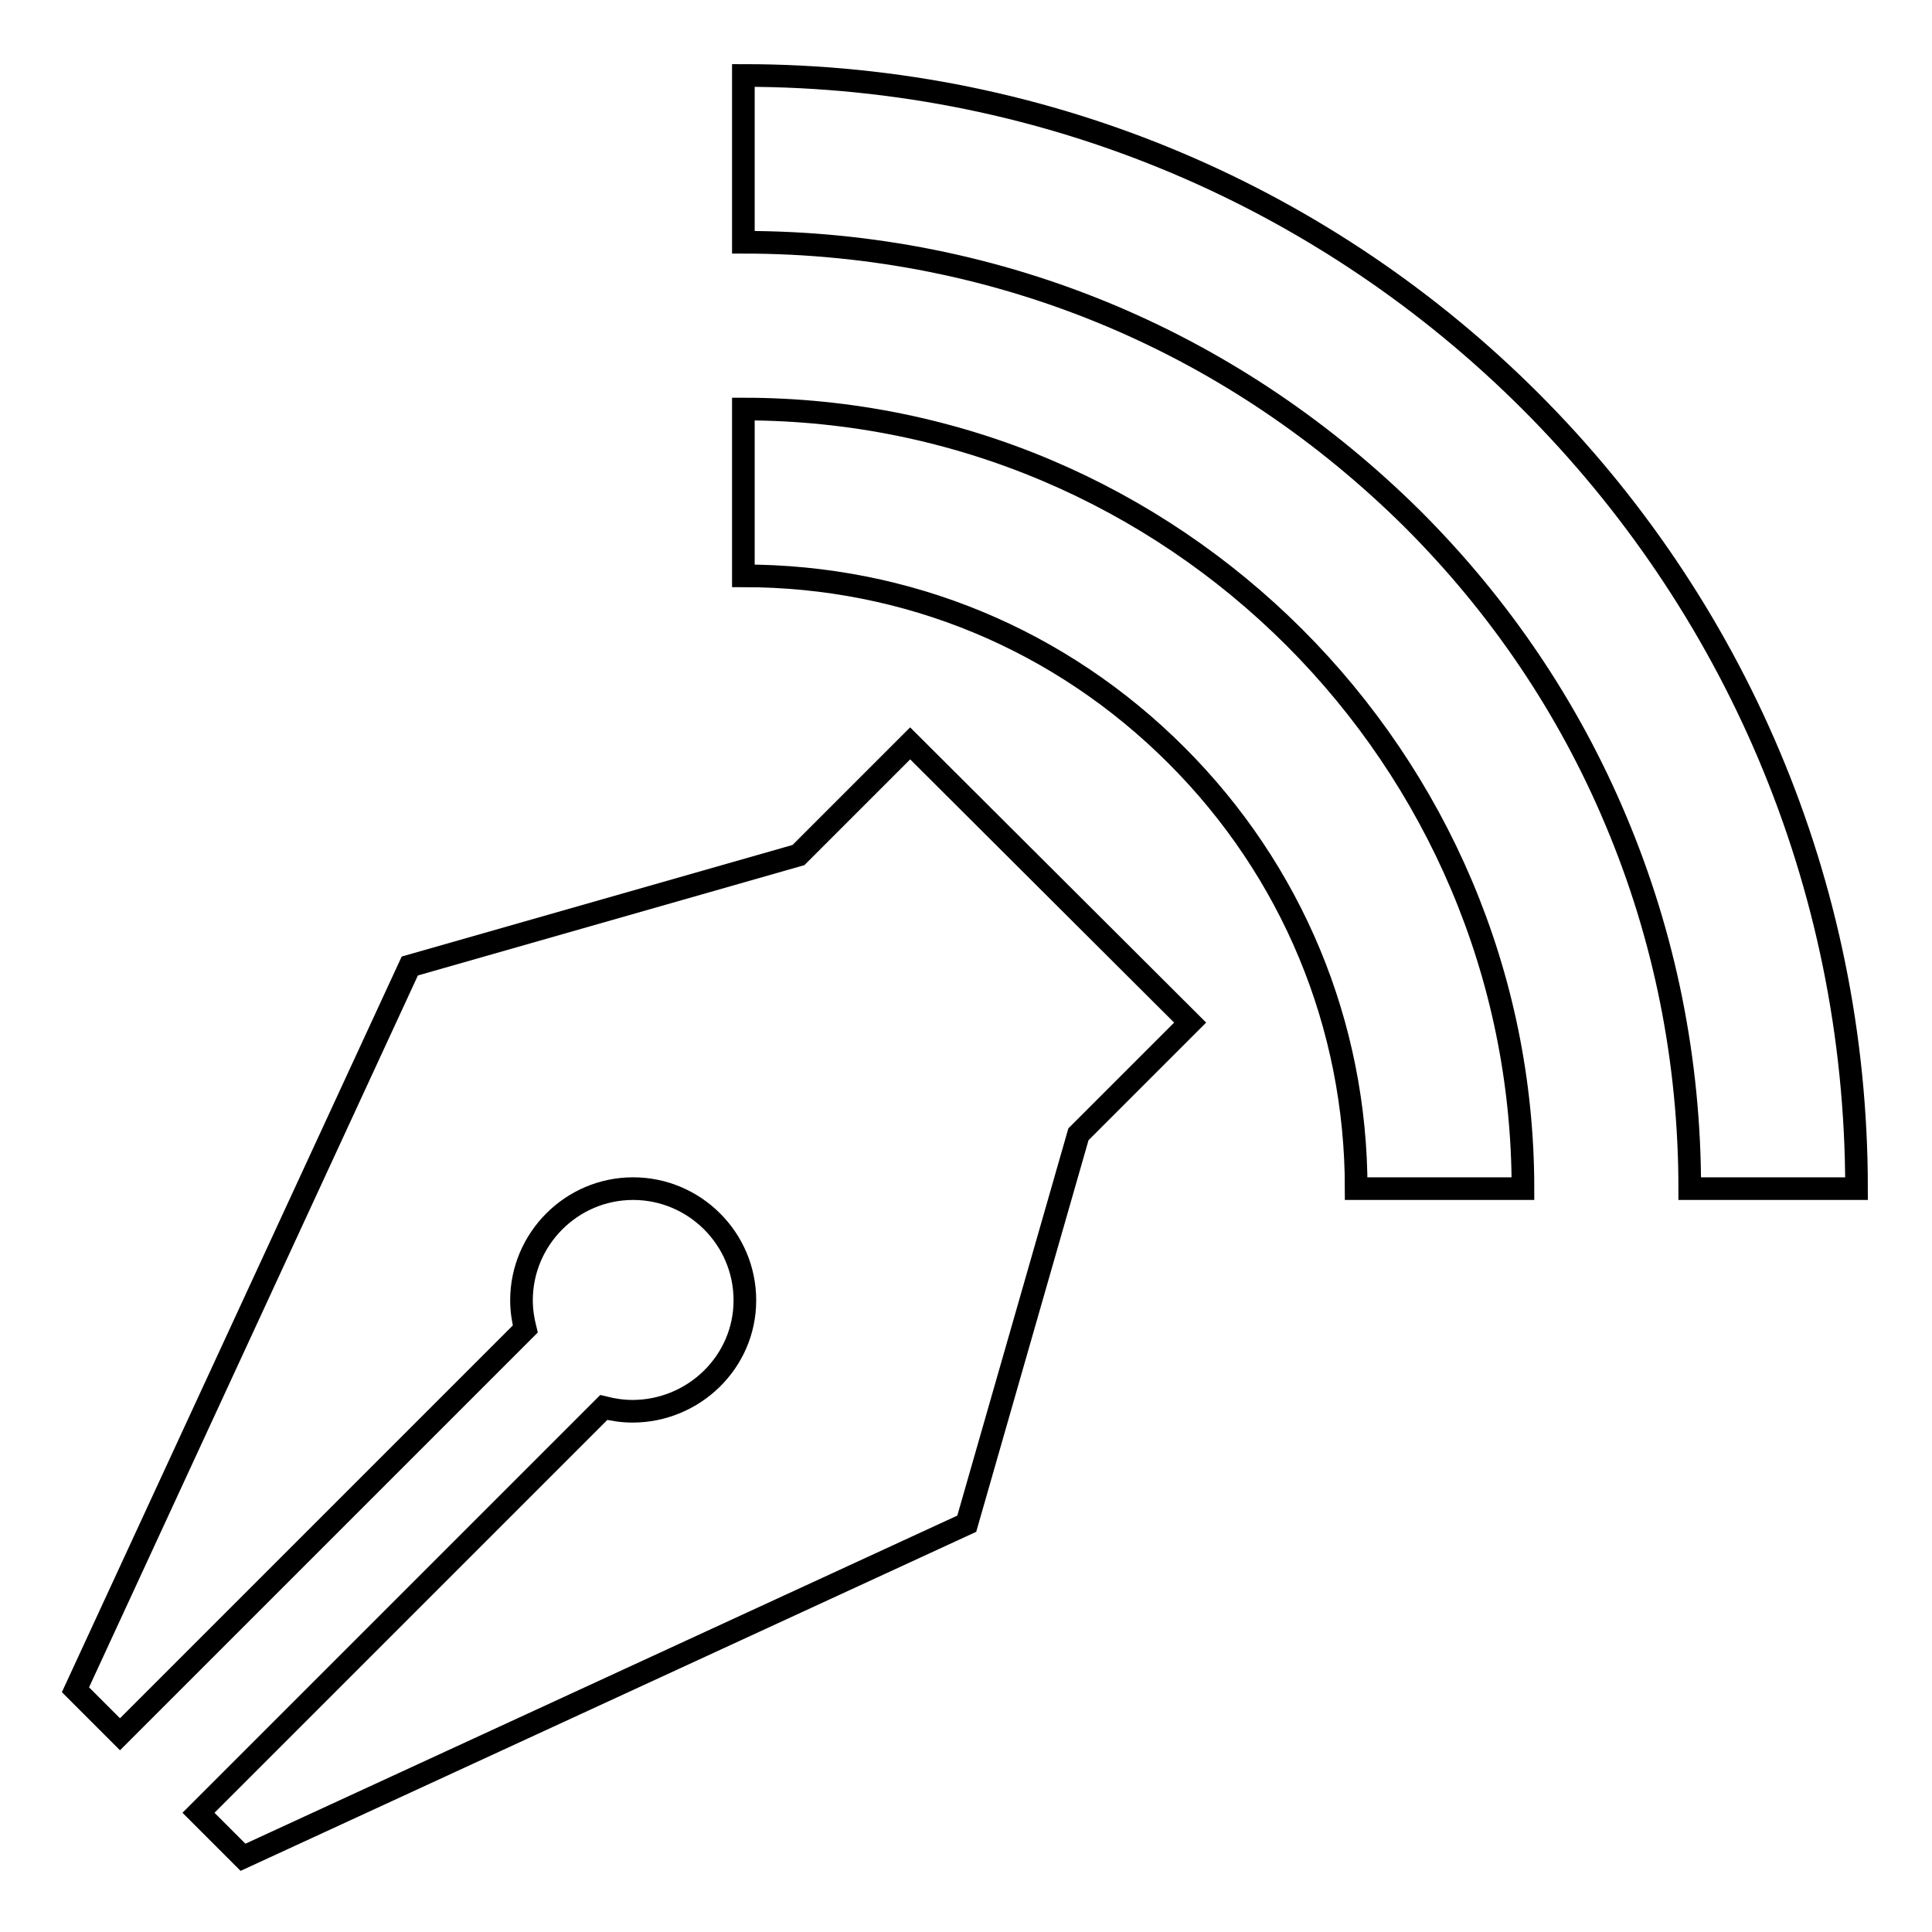
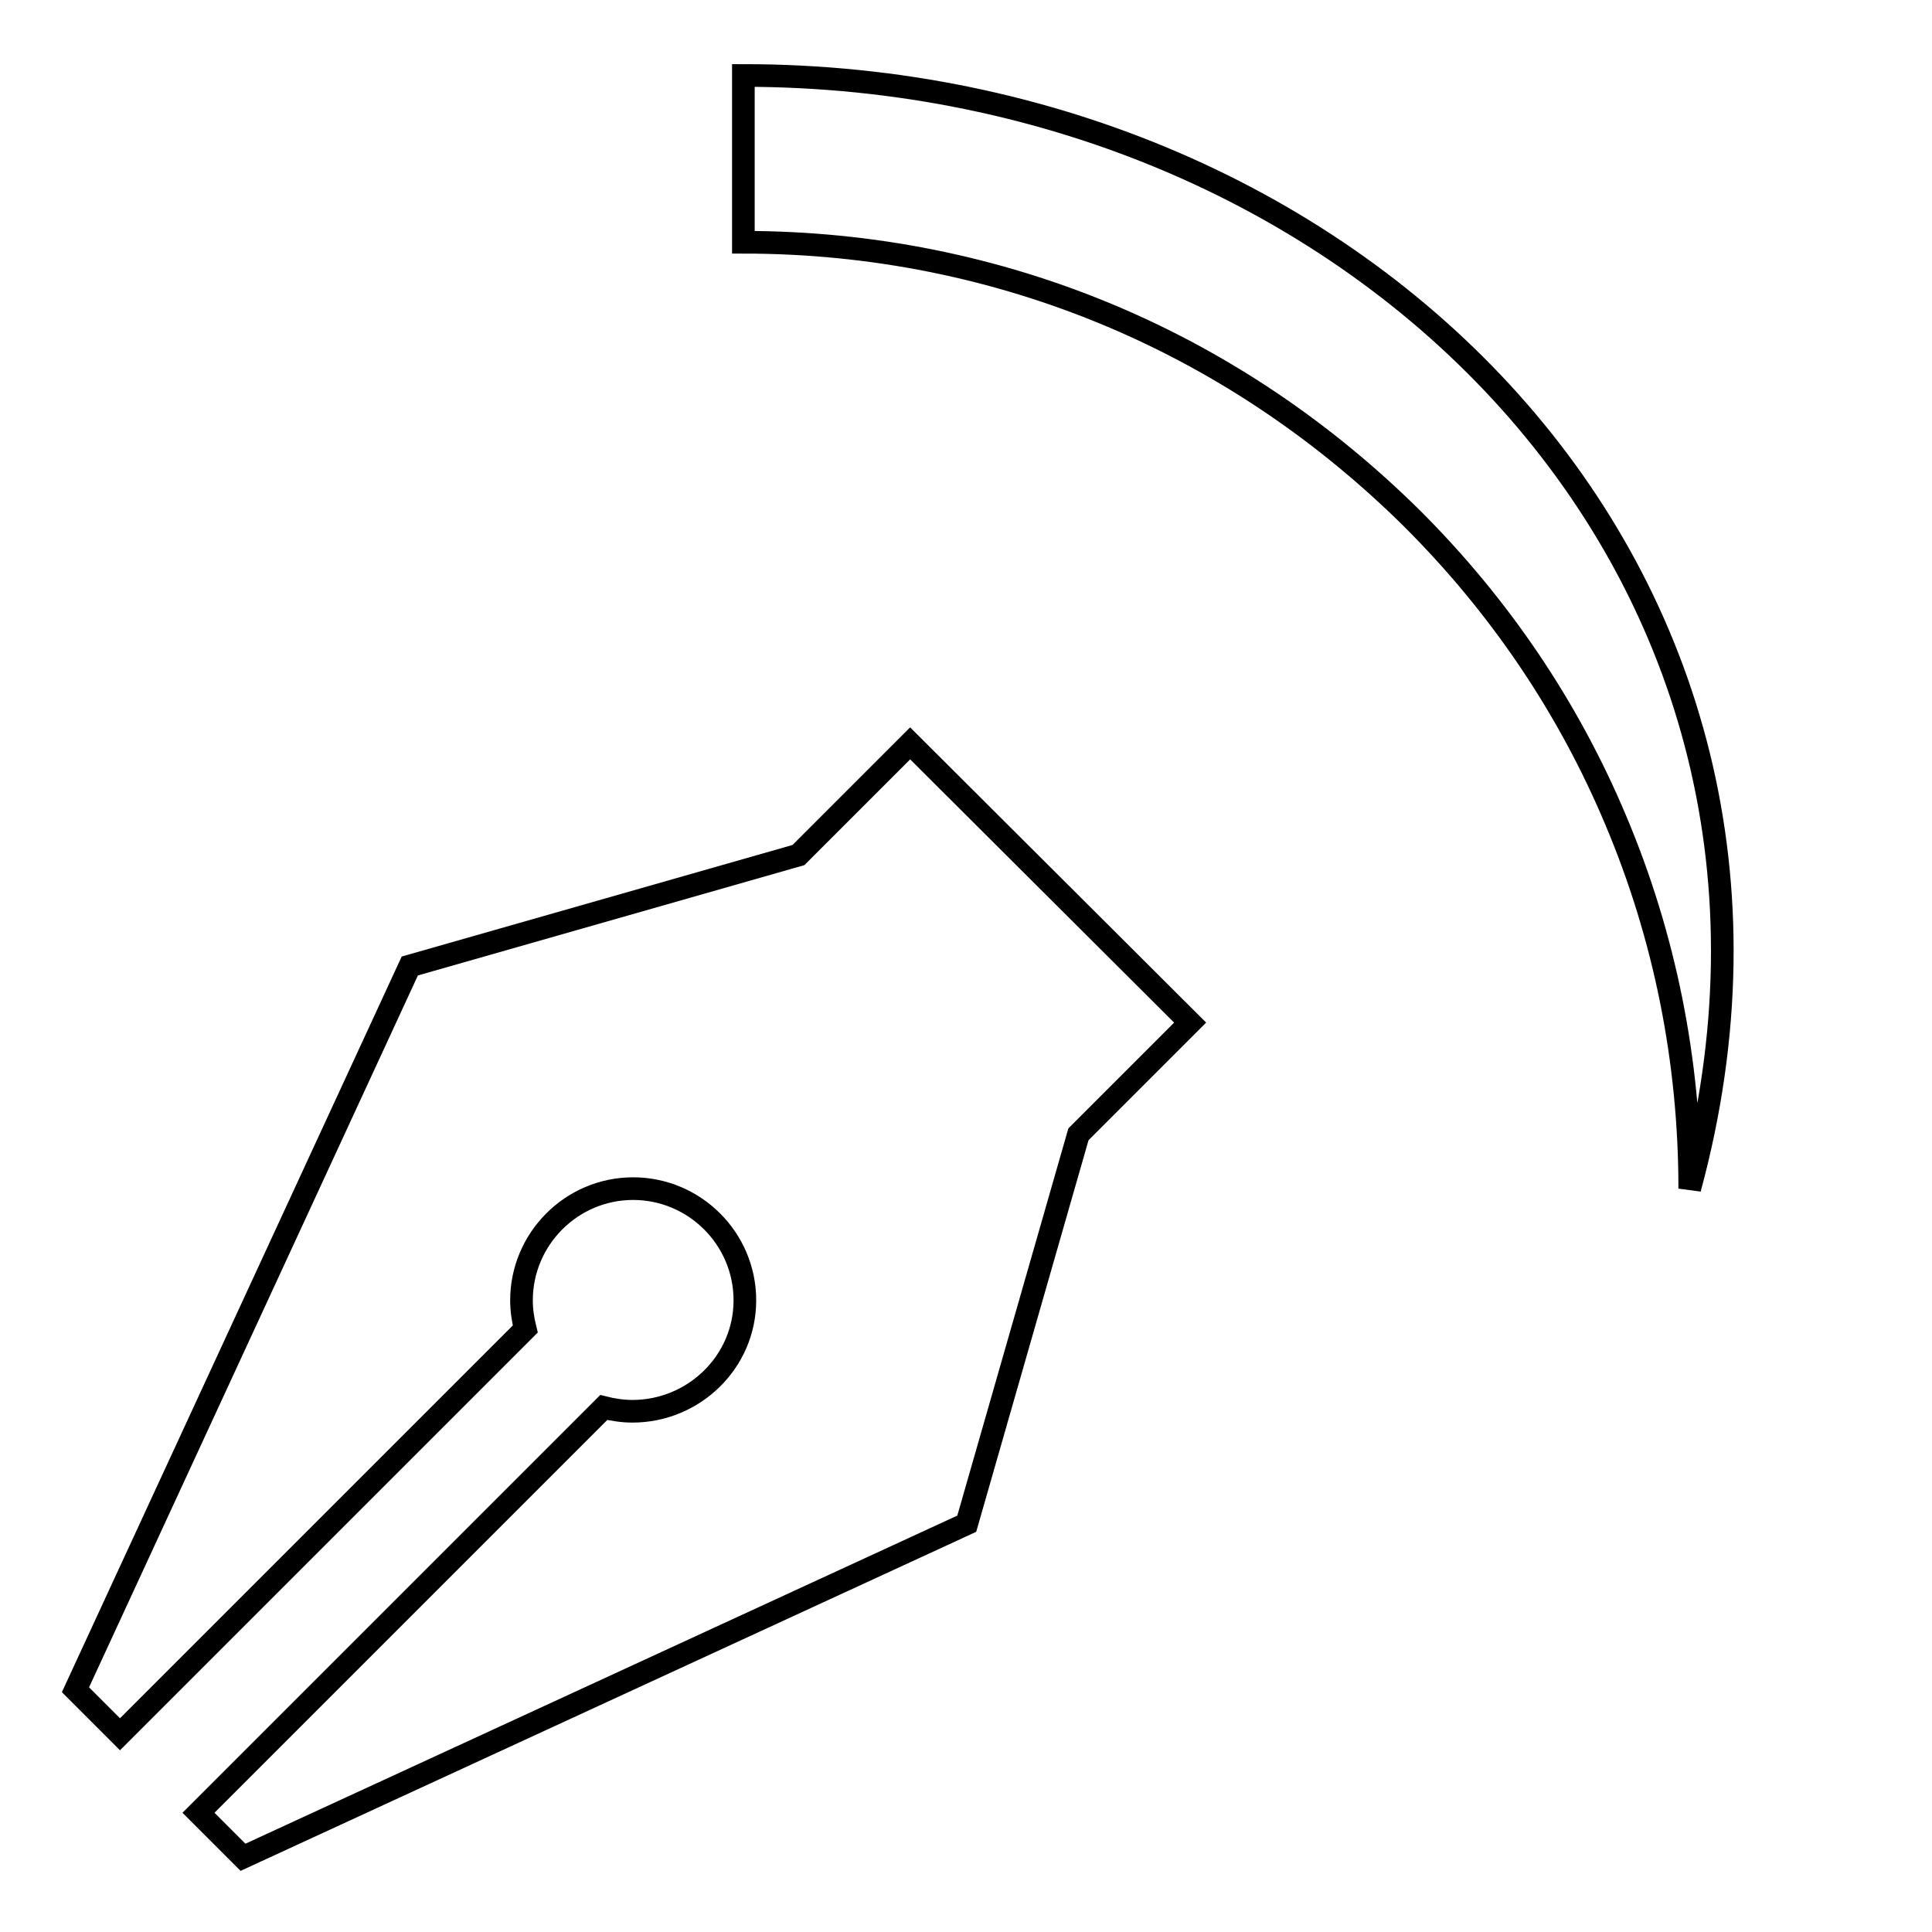
<svg xmlns="http://www.w3.org/2000/svg" version="1.1" x="0px" y="0px" viewBox="0 0 256 256" enable-background="new 0 0 256 256" xml:space="preserve">
  <g>
    <g>
-       <path stroke-width="3" fill-opacity="0" stroke="#000000" d="M98.5,10v22.1c16.9,0,33.4,3.3,48.8,9.8c14.9,6.3,28.3,15.4,39.9,26.9c11.5,11.5,20.6,24.9,26.9,39.9c6.5,15.4,9.8,31.9,9.8,48.8H246C246,76,180,10,98.5,10L98.5,10z" />
-       <path stroke-width="3" fill-opacity="0" stroke="#000000" d="M98.5,54.2v22.1c21.7,0,42,8.4,57.4,23.8c15.3,15.3,23.8,35.7,23.8,57.4h22.1C201.8,100.5,155.5,54.2,98.5,54.2z" />
+       <path stroke-width="3" fill-opacity="0" stroke="#000000" d="M98.5,10v22.1c16.9,0,33.4,3.3,48.8,9.8c14.9,6.3,28.3,15.4,39.9,26.9c11.5,11.5,20.6,24.9,26.9,39.9c6.5,15.4,9.8,31.9,9.8,48.8C246,76,180,10,98.5,10L98.5,10z" />
      <path stroke-width="3" fill-opacity="0" stroke="#000000" d="M120.6,98.5l-14.8,14.8L54.3,128L10,223.9l5.9,5.9l53.7-53.7c-0.3-1.2-0.5-2.5-0.5-3.8c0-8.1,6.6-14.8,14.8-14.8c8.1,0,14.8,6.6,14.8,14.8S91.9,187,83.8,187c-1.3,0-2.6-0.2-3.8-0.5l-53.7,53.7l5.9,5.9l95.9-44.2l14.8-51.6l14.8-14.8L120.6,98.5L120.6,98.5z" />
    </g>
  </g>
</svg>